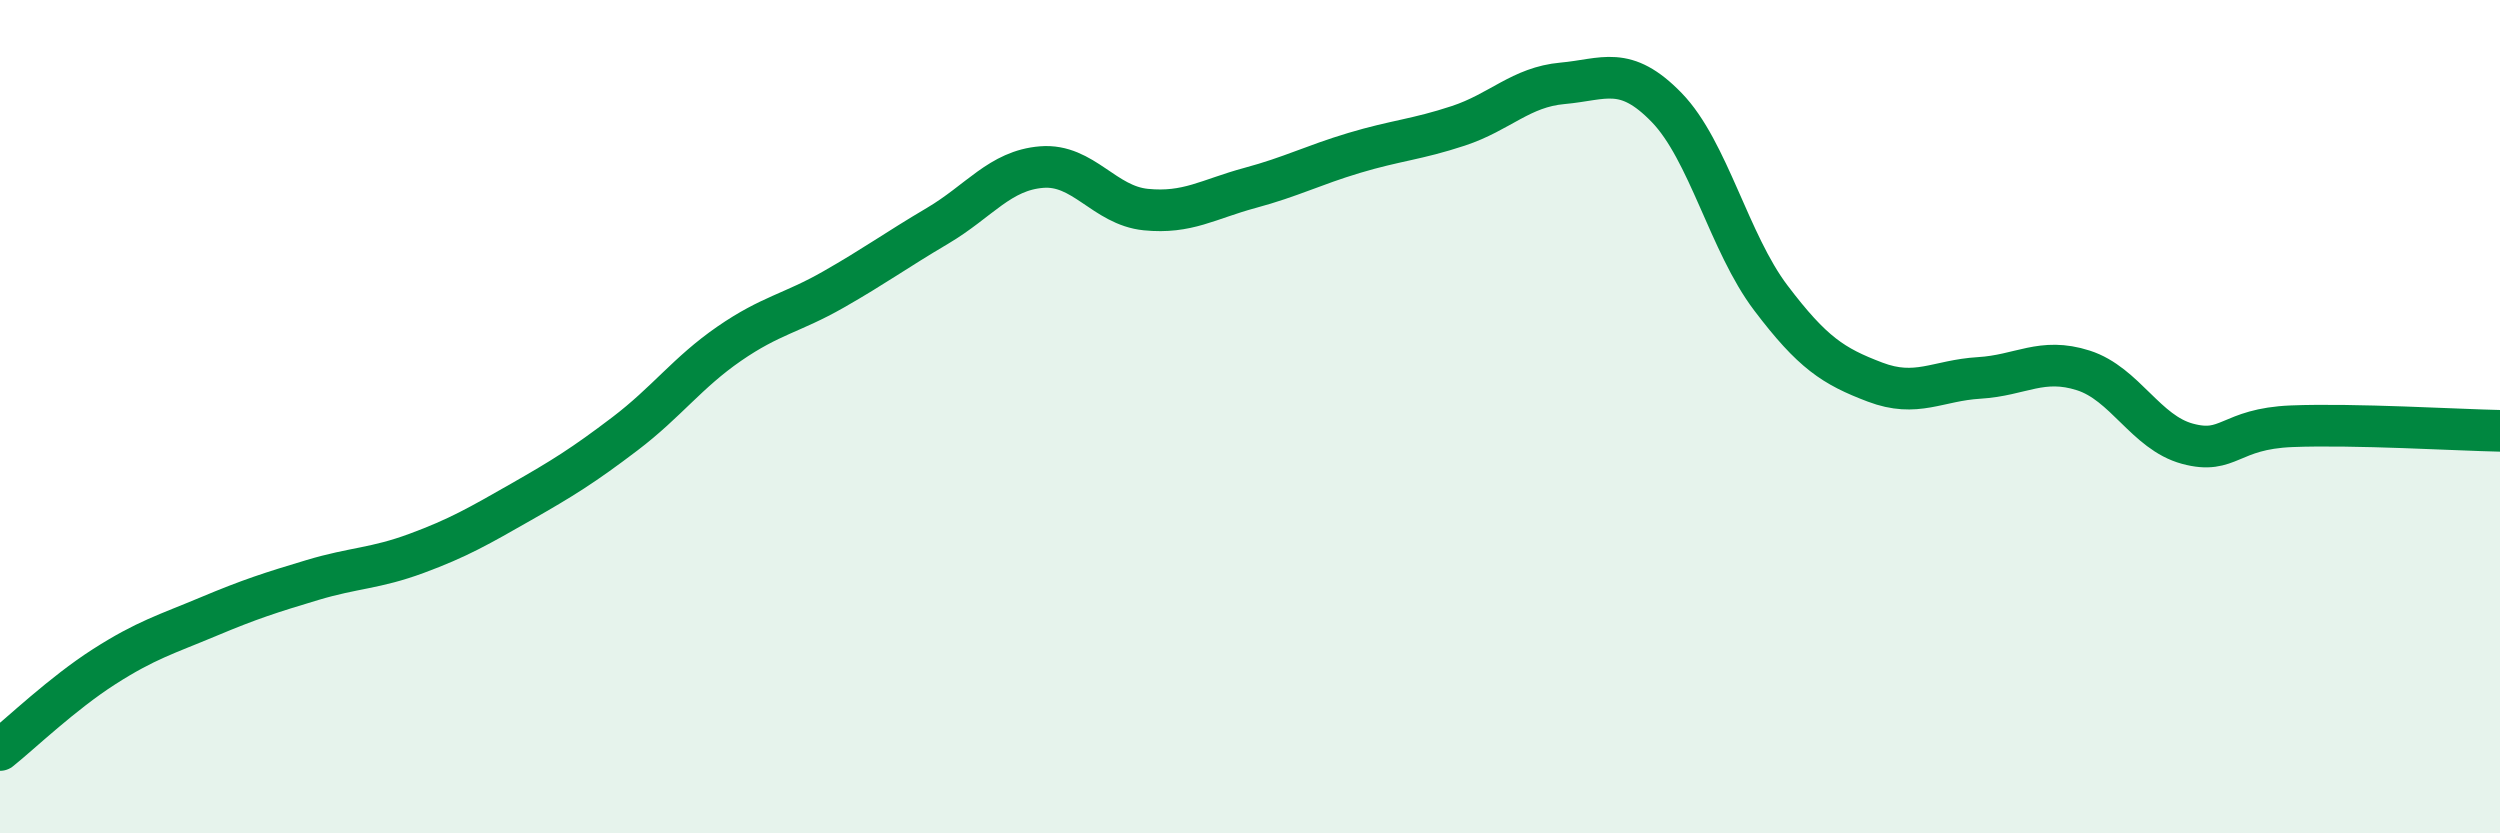
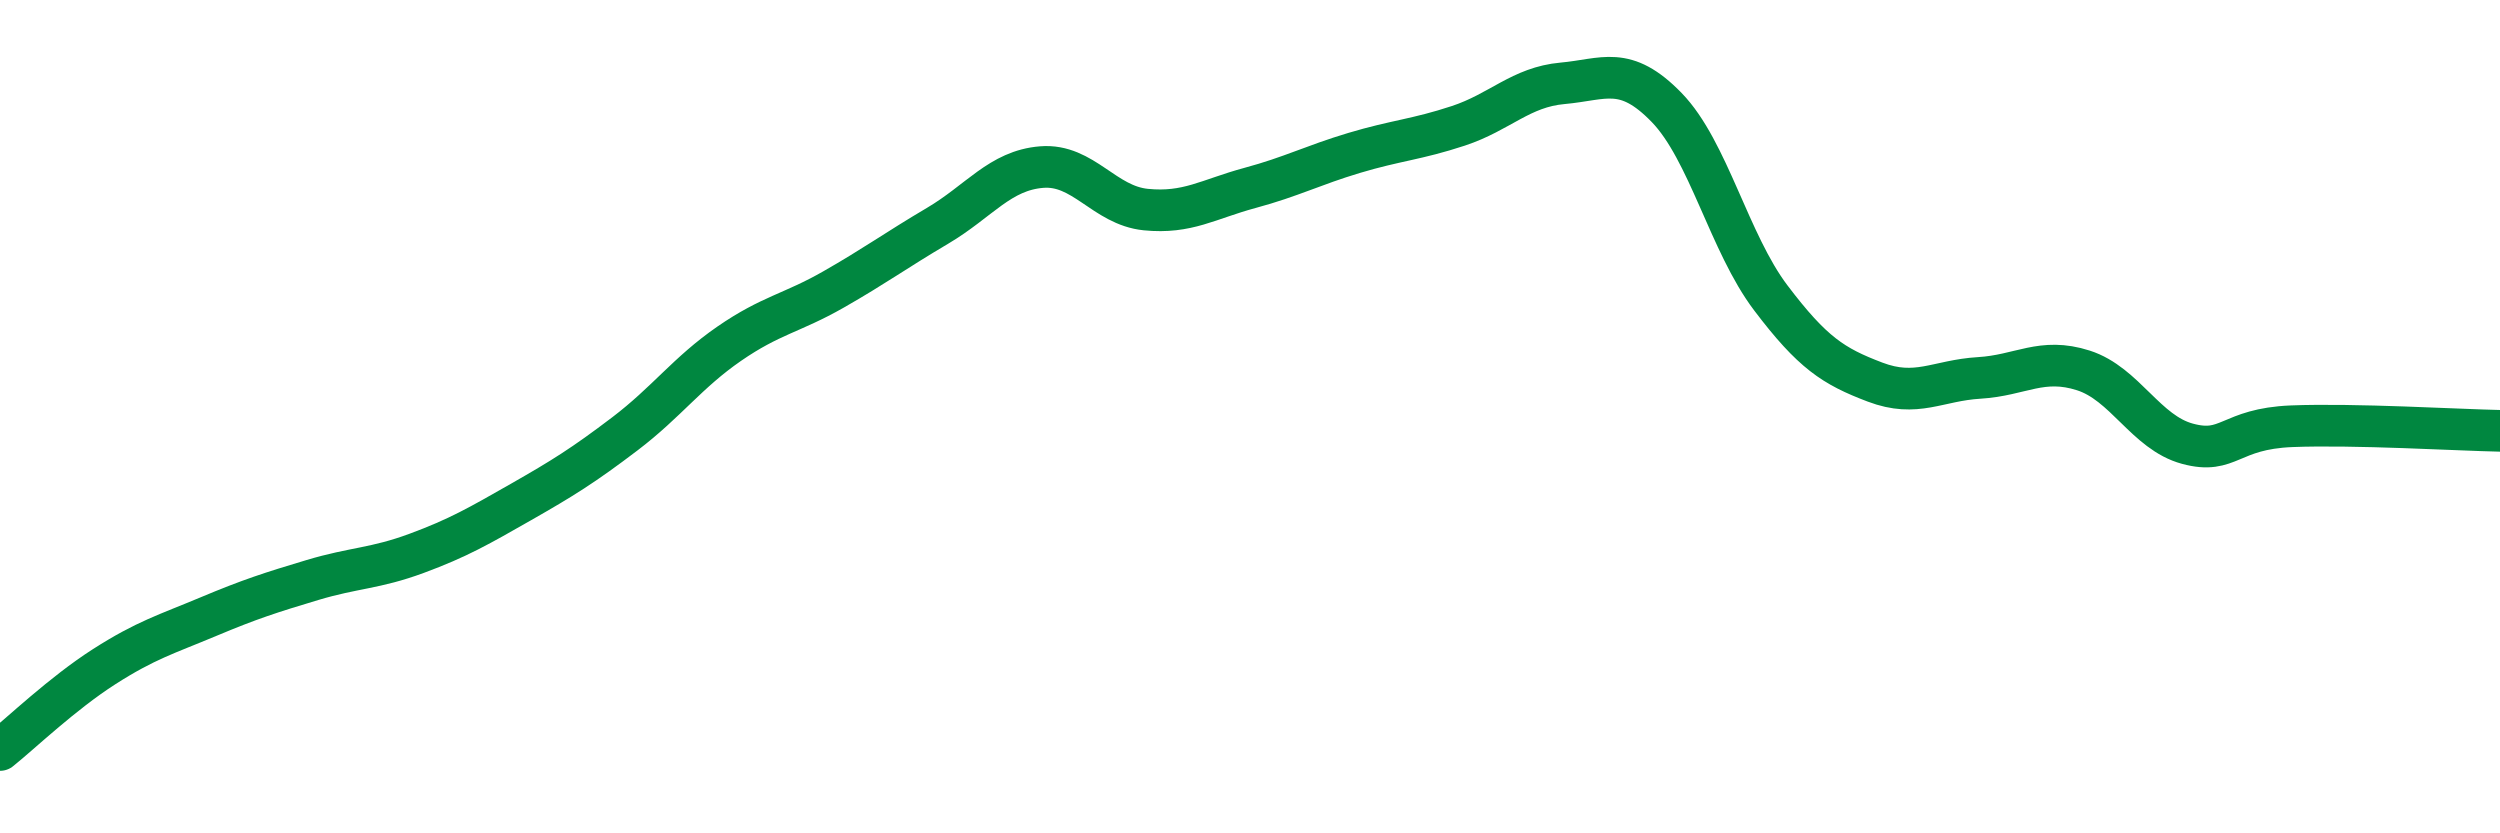
<svg xmlns="http://www.w3.org/2000/svg" width="60" height="20" viewBox="0 0 60 20">
-   <path d="M 0,18 C 0.5,17.6 1.5,16.64 2.5,16 C 3.5,15.36 4,15.22 5,14.8 C 6,14.38 6.5,14.22 7.5,13.92 C 8.5,13.62 9,13.65 10,13.28 C 11,12.91 11.5,12.62 12.5,12.05 C 13.5,11.48 14,11.17 15,10.41 C 16,9.65 16.5,8.94 17.5,8.25 C 18.5,7.56 19,7.52 20,6.95 C 21,6.38 21.5,6.01 22.5,5.42 C 23.5,4.83 24,4.09 25,4.01 C 26,3.93 26.5,4.93 27.5,5.03 C 28.5,5.13 29,4.78 30,4.51 C 31,4.24 31.5,3.97 32.5,3.67 C 33.5,3.37 34,3.35 35,3.02 C 36,2.69 36.5,2.09 37.5,2 C 38.5,1.91 39,1.55 40,2.58 C 41,3.61 41.5,5.83 42.5,7.15 C 43.5,8.47 44,8.79 45,9.17 C 46,9.55 46.5,9.13 47.5,9.07 C 48.5,9.01 49,8.57 50,8.89 C 51,9.21 51.5,10.38 52.5,10.65 C 53.5,10.92 53.5,10.29 55,10.23 C 56.5,10.17 59,10.32 60,10.34L60 20L0 20Z" fill="#008740" opacity="0.1" stroke-linecap="round" stroke-linejoin="round" />
  <path d="M 0,18 C 0.5,17.6 1.5,16.64 2.5,16 C 3.5,15.36 4,15.22 5,14.8 C 6,14.38 6.5,14.22 7.5,13.92 C 8.5,13.62 9,13.65 10,13.28 C 11,12.91 11.5,12.62 12.5,12.05 C 13.5,11.48 14,11.17 15,10.41 C 16,9.65 16.5,8.94 17.5,8.25 C 18.5,7.56 19,7.52 20,6.95 C 21,6.38 21.5,6.01 22.5,5.42 C 23.5,4.83 24,4.09 25,4.01 C 26,3.93 26.5,4.93 27.5,5.03 C 28.5,5.13 29,4.78 30,4.51 C 31,4.24 31.5,3.97 32.5,3.67 C 33.5,3.37 34,3.35 35,3.02 C 36,2.69 36.5,2.09 37.5,2 C 38.5,1.91 39,1.55 40,2.58 C 41,3.61 41.5,5.83 42.5,7.15 C 43.5,8.47 44,8.79 45,9.17 C 46,9.55 46.5,9.13 47.5,9.07 C 48.5,9.01 49,8.57 50,8.89 C 51,9.21 51.5,10.38 52.5,10.65 C 53.5,10.92 53.5,10.29 55,10.23 C 56.5,10.17 59,10.32 60,10.34" stroke="#008740" stroke-width="1" fill="none" stroke-linecap="round" stroke-linejoin="round" />
</svg>